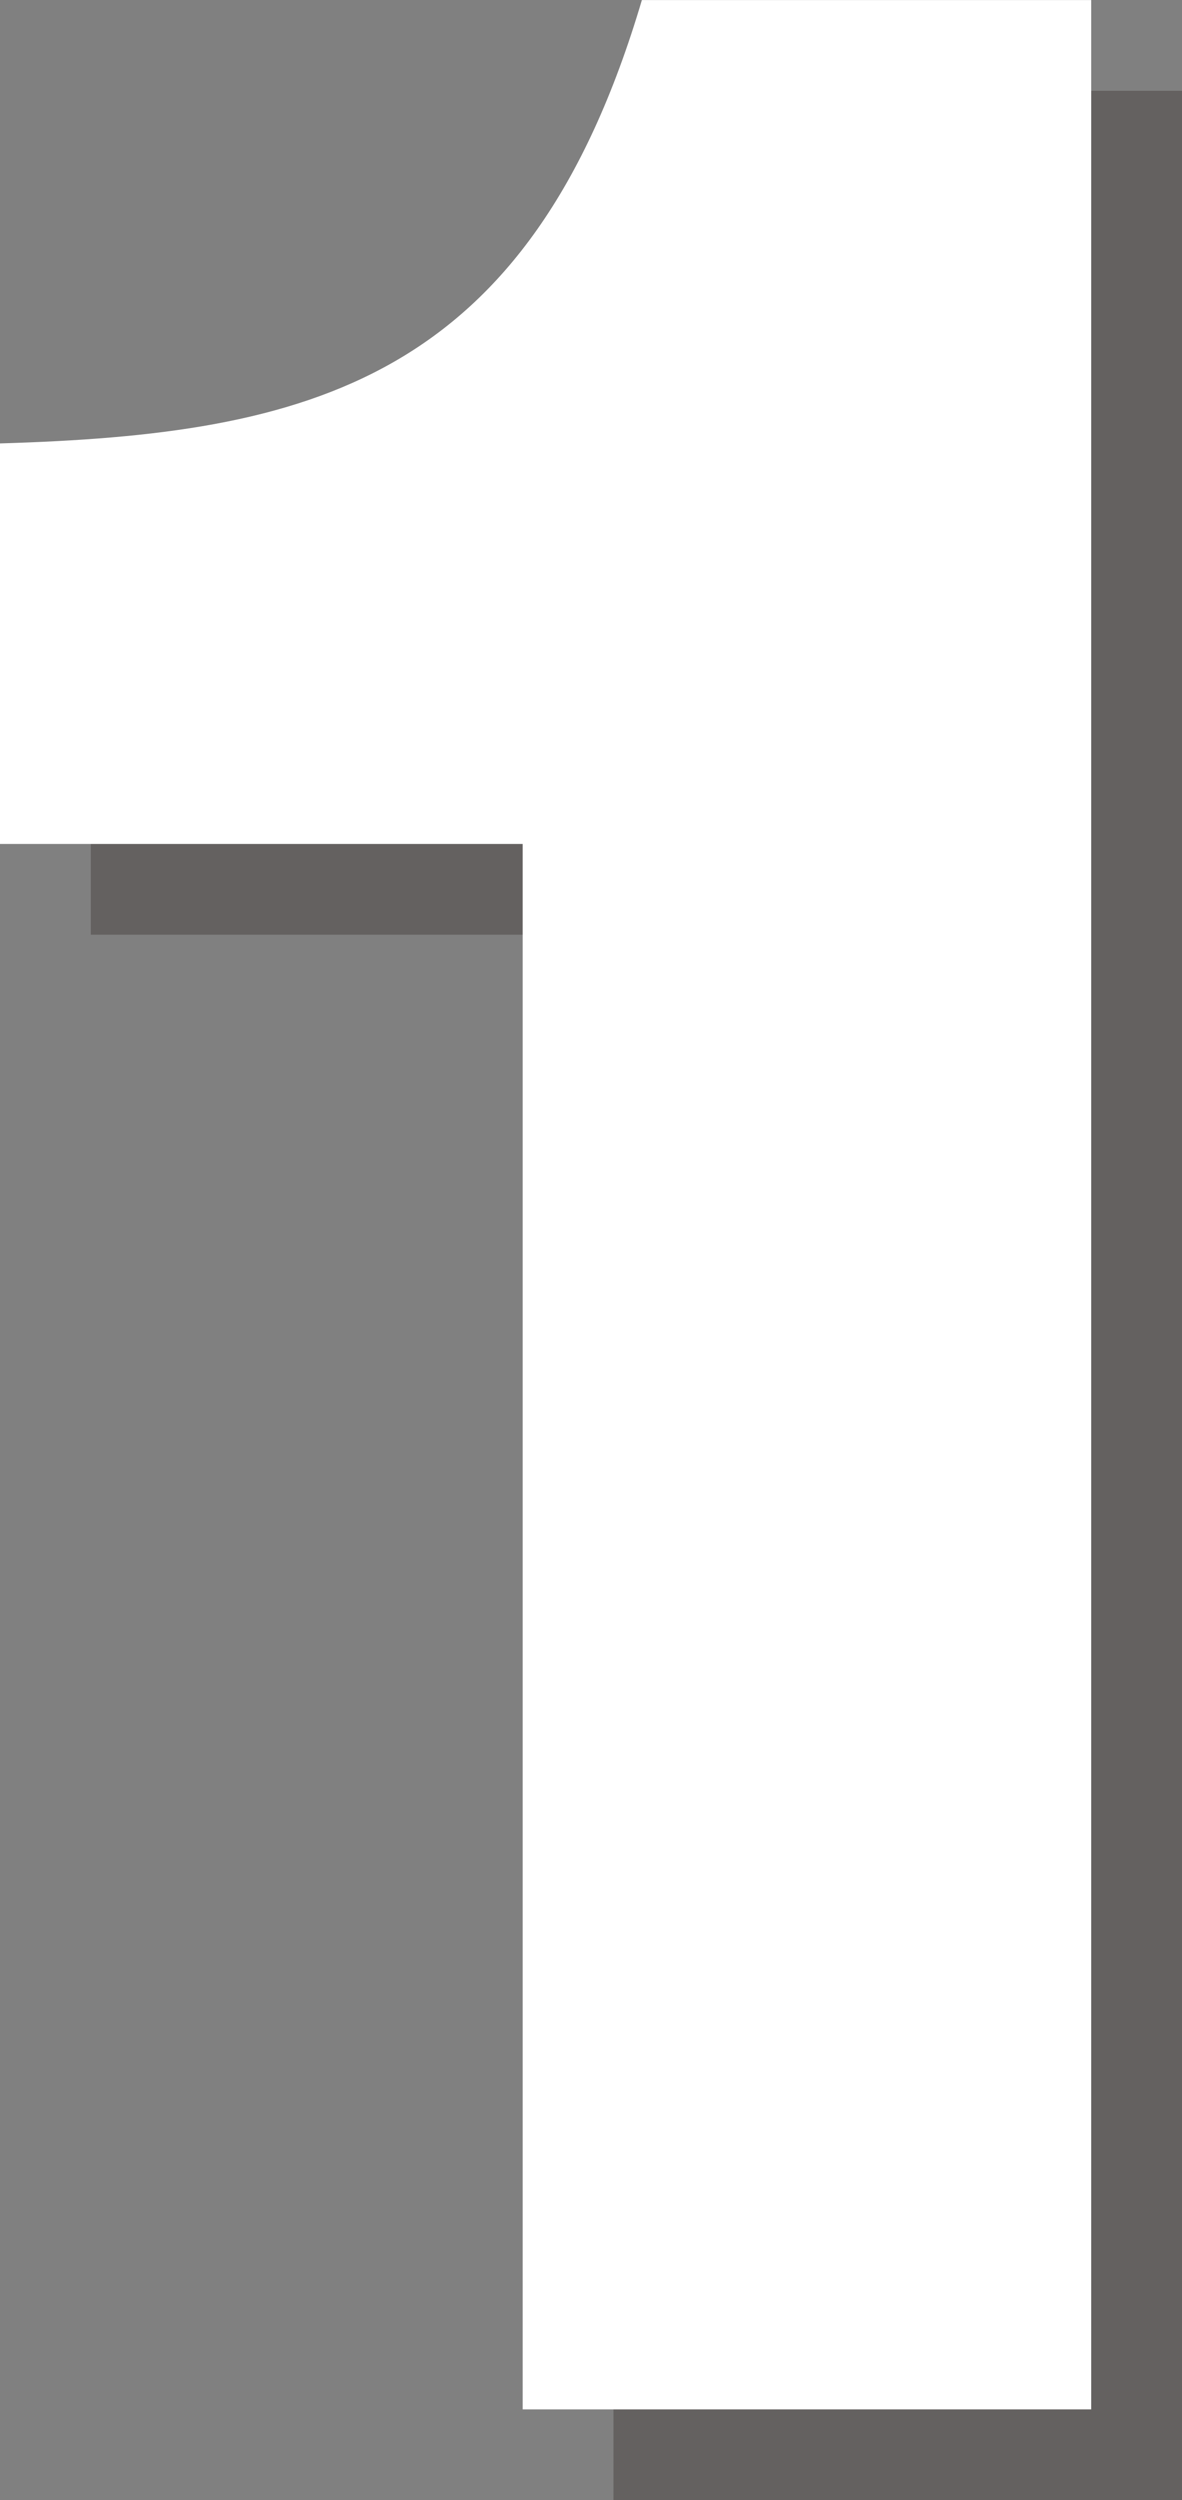
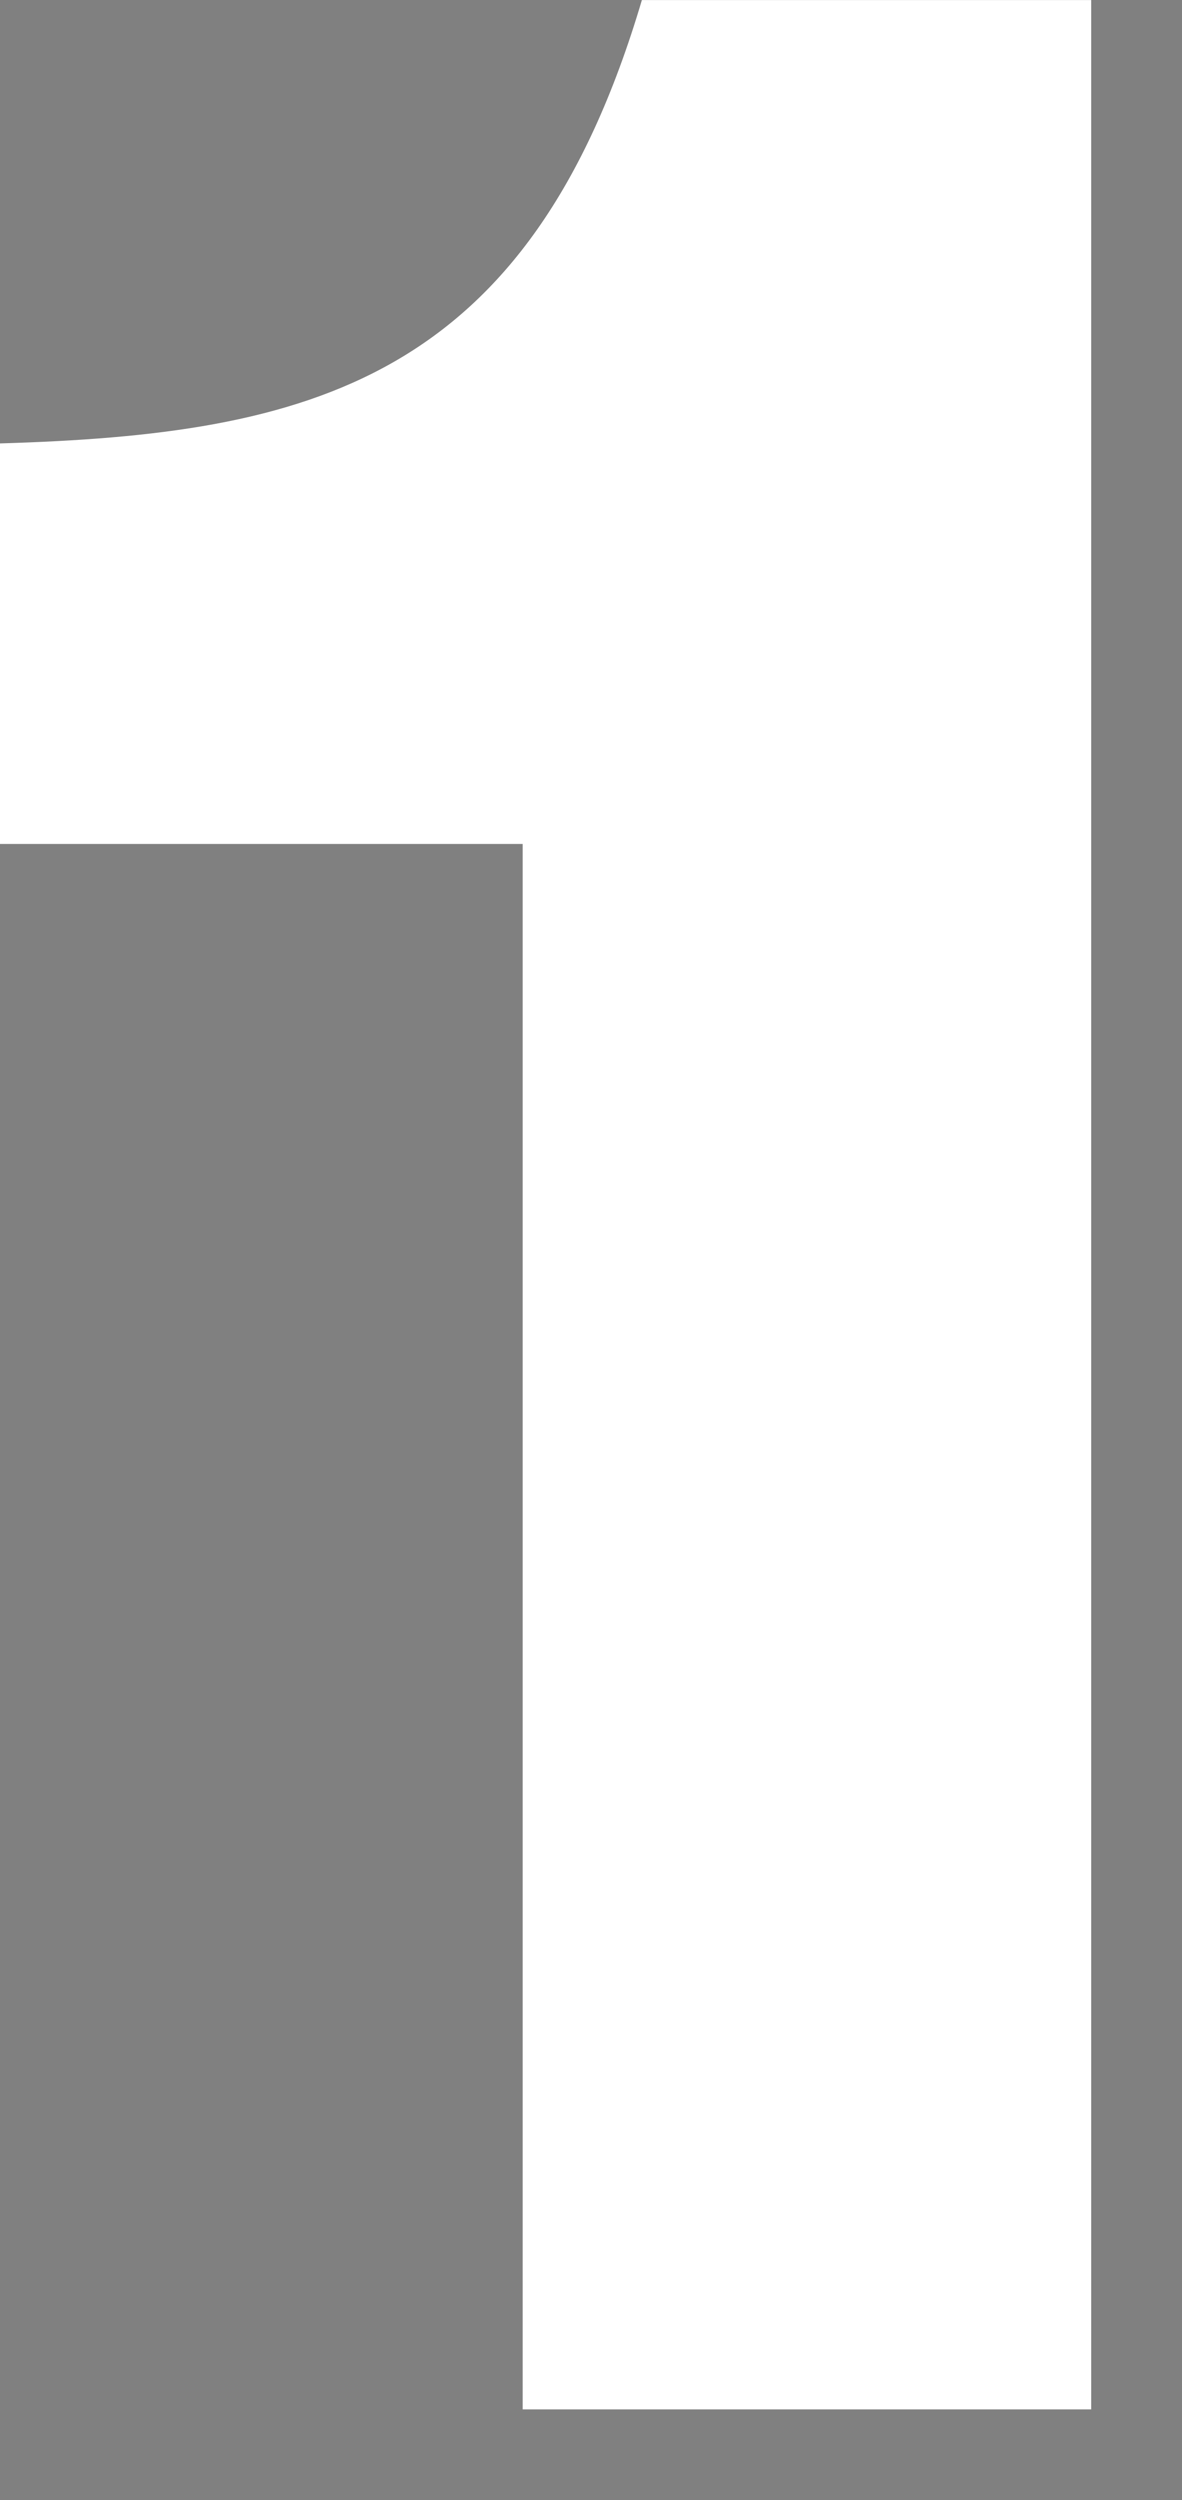
<svg xmlns="http://www.w3.org/2000/svg" width="65.355" height="138.198" viewBox="0 0 65.355 138.198">
  <rect x="0" y="0" width="65.355" height="138.198" fill="#808080" stroke="none" />
  <g id="グループ_1379" data-name="グループ 1379" transform="translate(-219.536 -352.35)">
    <g id="グループ_1376" data-name="グループ 1376" opacity="0.3" style="mix-blend-mode: multiply;isolation: isolate">
-       <path id="パス_19151" data-name="パス 19151" d="M253.456,490.548V404.016h-28.9V381.877c17.069-.508,29.238-3.381,35.491-24.507h24.844V490.548Z" fill="#231815" />
-     </g>
+       </g>
    <g id="グループ_1378" data-name="グループ 1378">
      <g id="グループ_1377" data-name="グループ 1377">
        <path id="パス_19152" data-name="パス 19152" d="M248.436,485.527V399h-28.9v-22.14c17.069-.507,29.238-3.38,35.491-24.506h24.844V485.527Z" fill="#fff" />
      </g>
    </g>
  </g>
</svg>